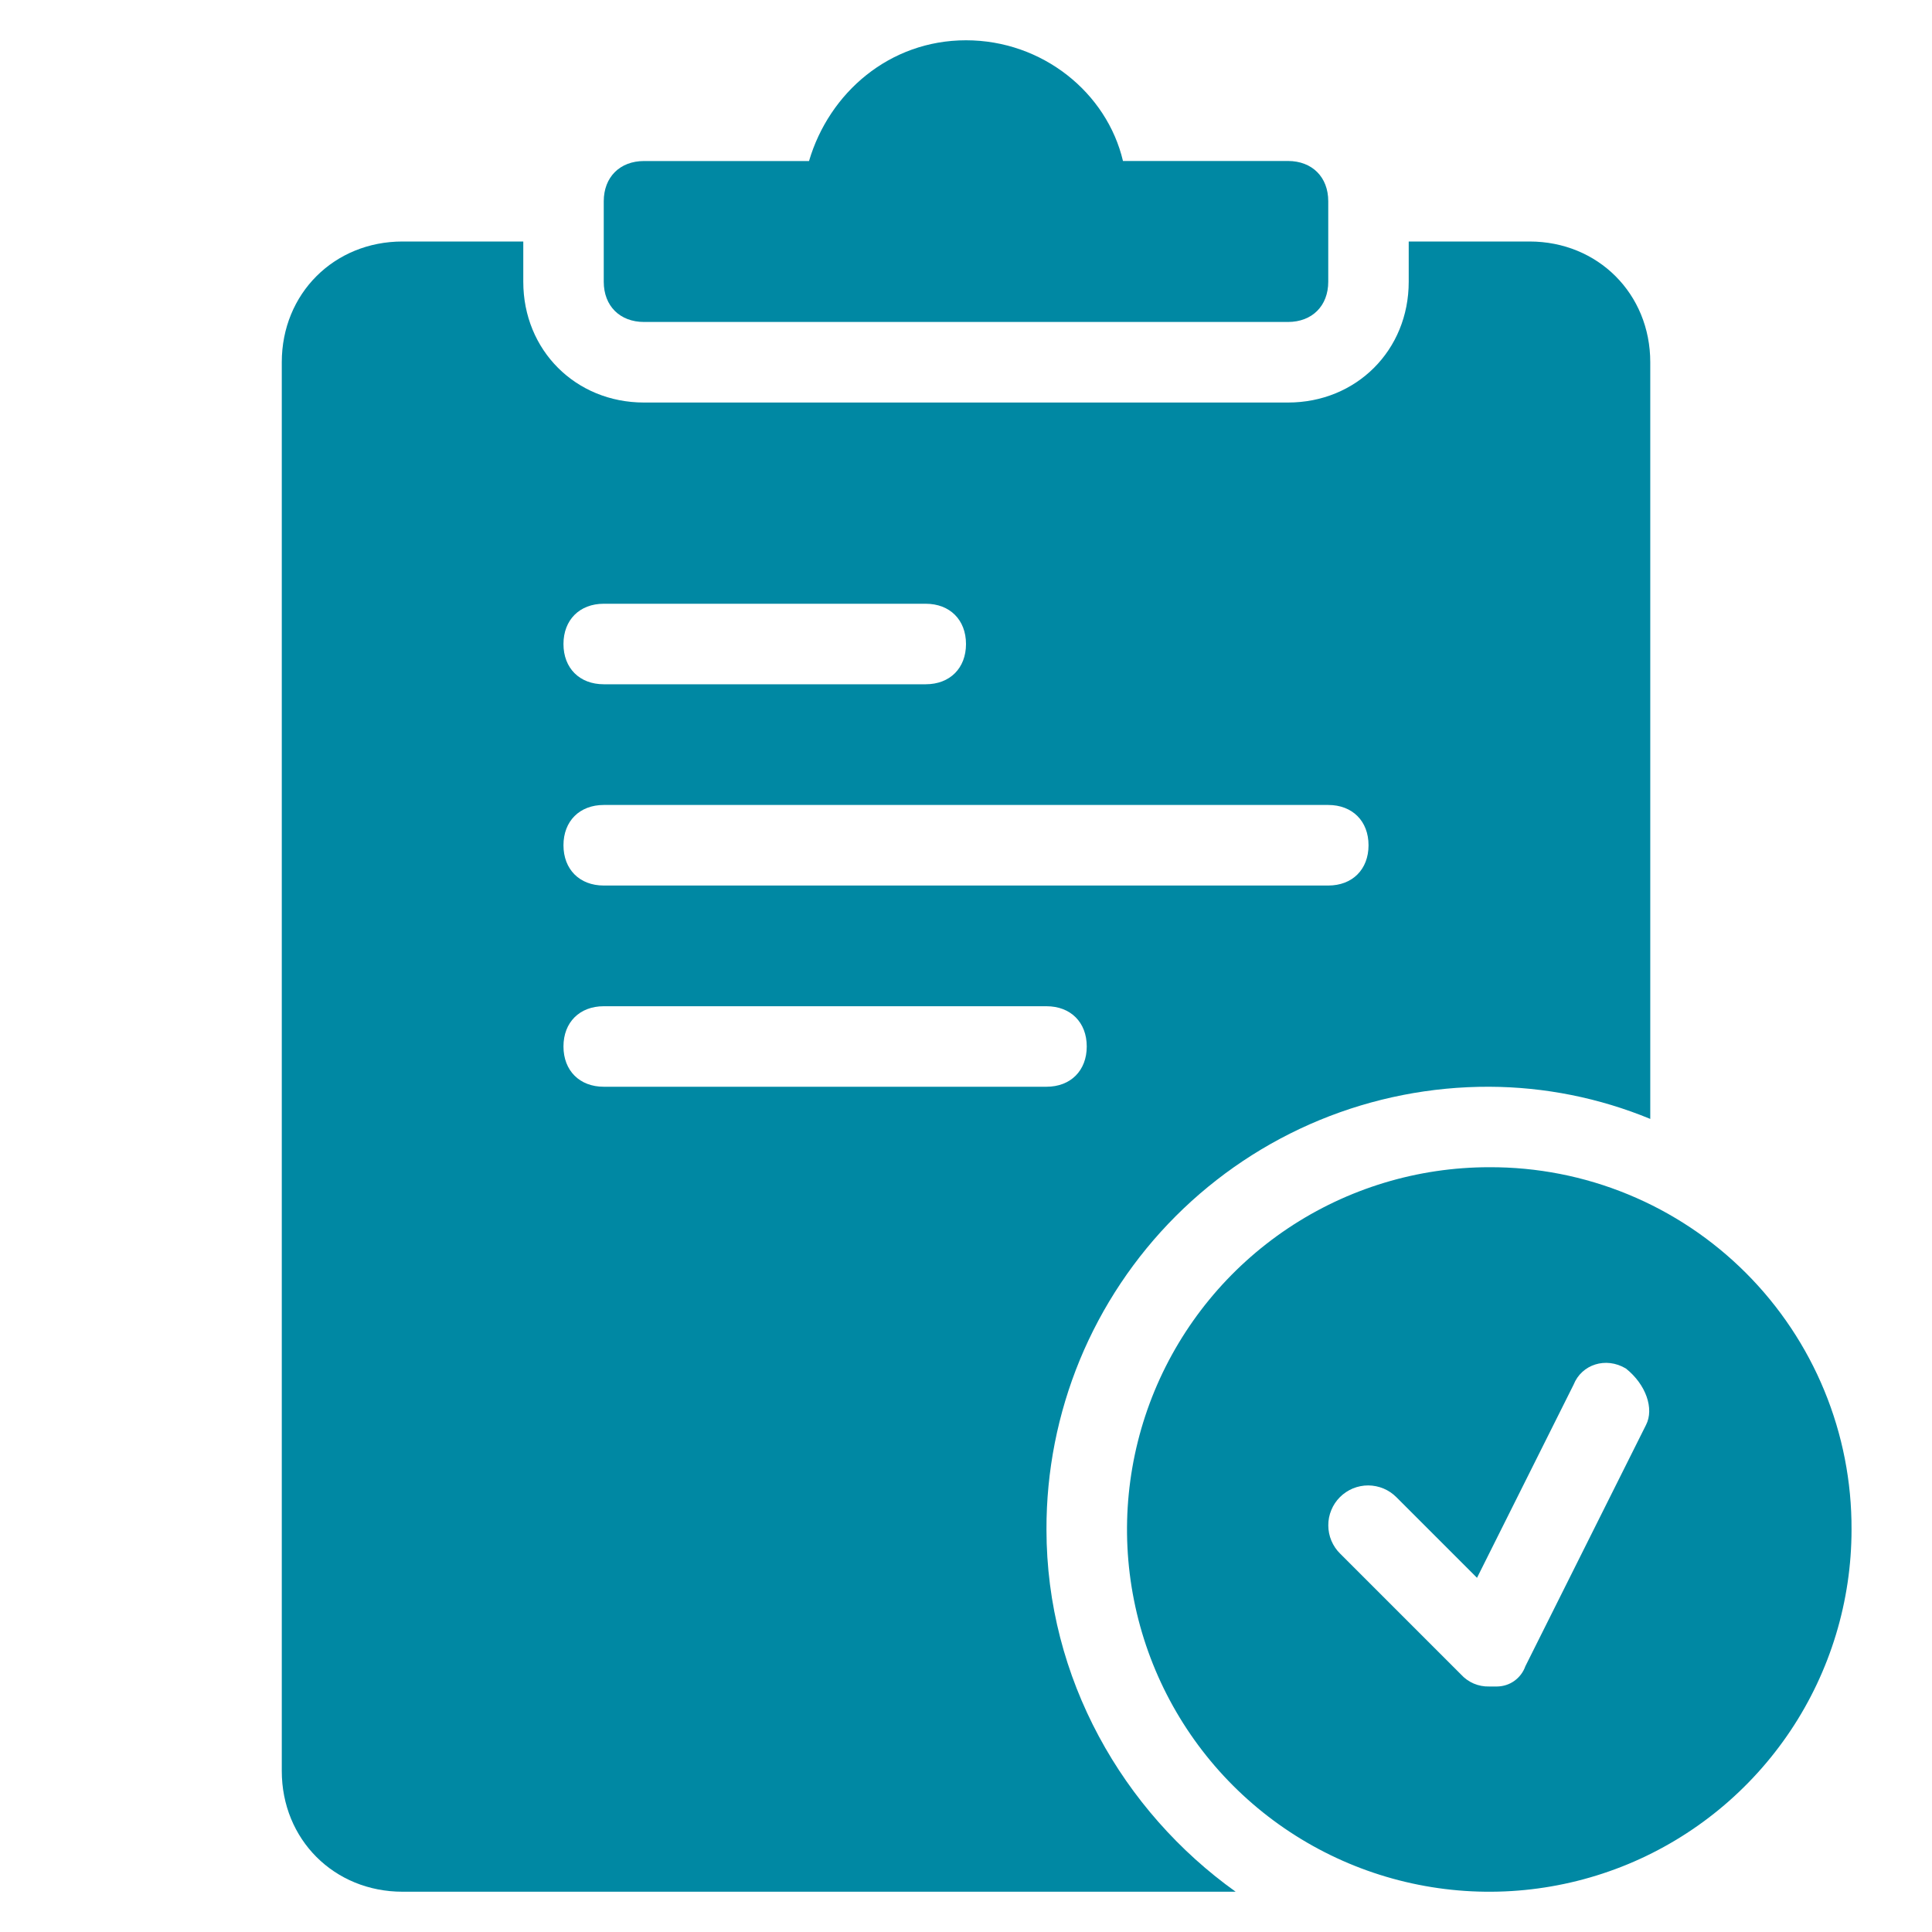
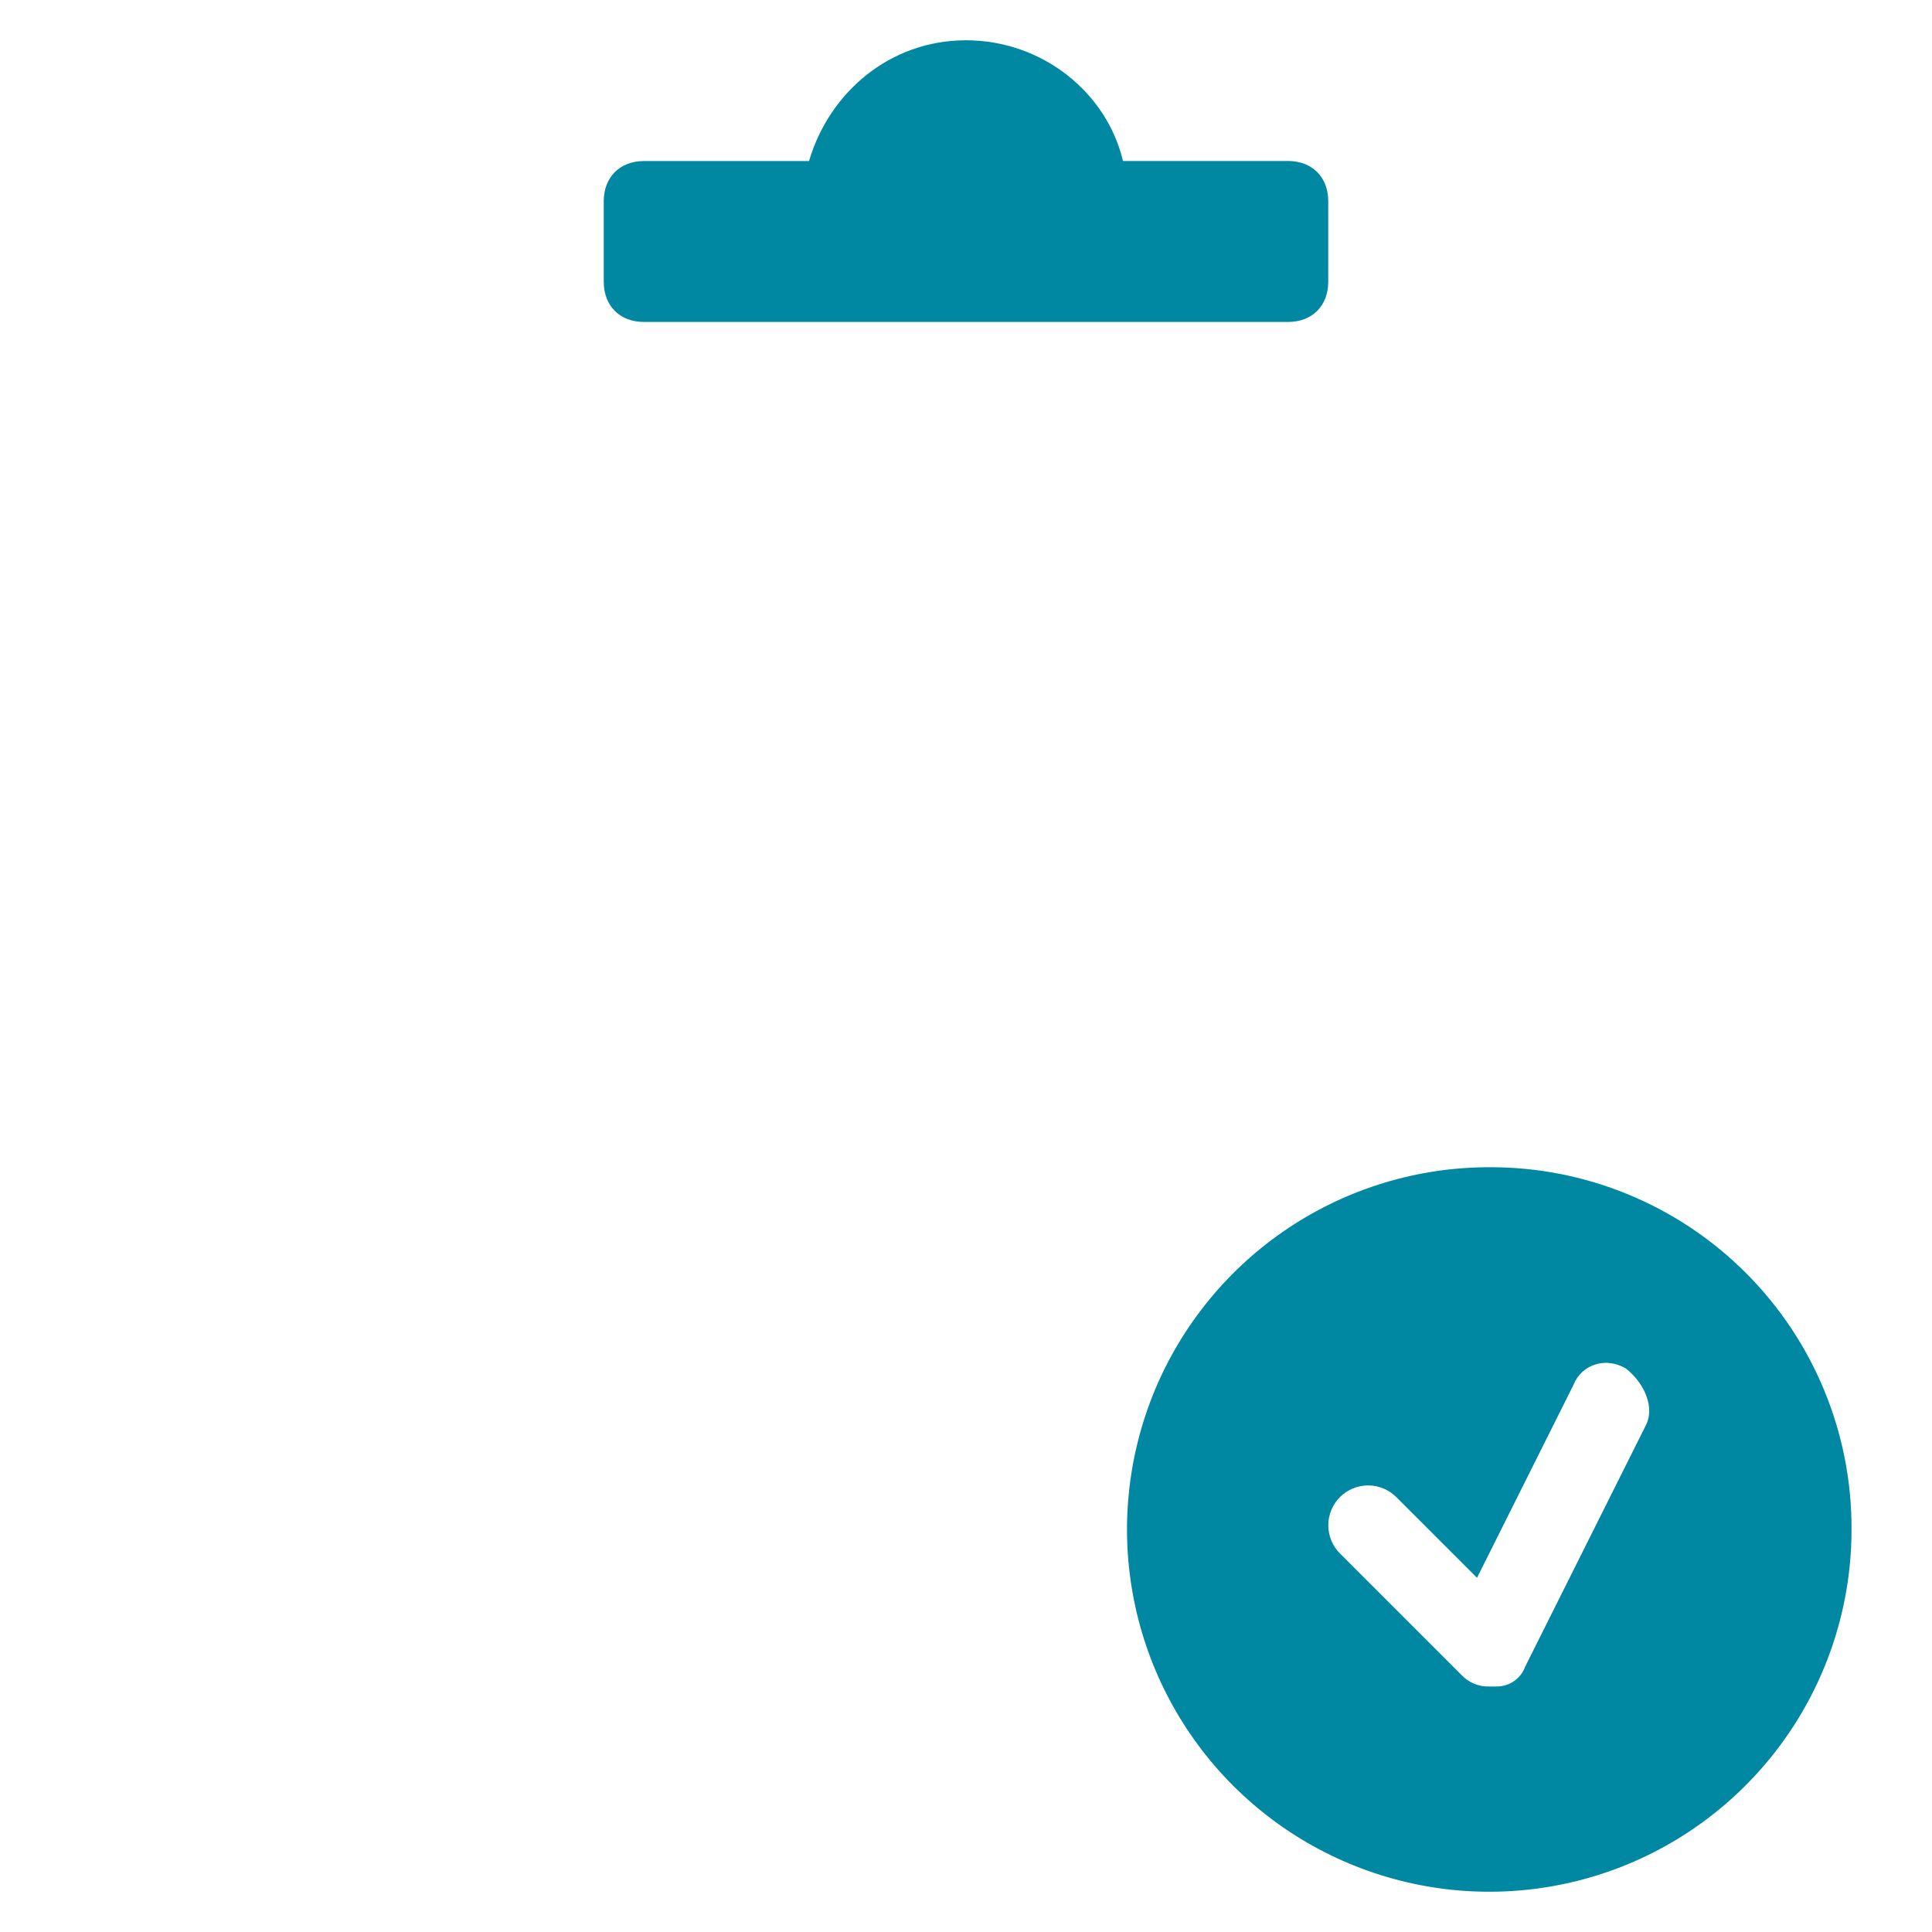
<svg xmlns="http://www.w3.org/2000/svg" width="40" height="40" viewBox="0 0 40 40" fill="none">
  <path d="M13.334 6.666H26.666C27.166 6.666 27.5 6.333 27.5 5.833V4.166C27.5 3.666 27.166 3.333 26.666 3.333H23.25C22.917 1.92 21.583 0.834 20 0.834C18.417 0.834 17.166 1.92 16.75 3.334H13.334C12.834 3.334 12.5 3.667 12.5 4.167V5.834C12.5 6.334 12.834 6.666 13.334 6.666Z" fill="#0088A3" />
-   <path d="M21.666 31.666C21.663 30.462 21.898 29.268 22.357 28.154C22.817 27.041 23.492 26.029 24.344 25.177C25.196 24.325 26.208 23.65 27.321 23.19C28.435 22.731 29.629 22.496 30.834 22.5C31.977 22.504 33.11 22.73 34.167 23.166V7.5C34.167 6.083 33.084 5 31.667 5H29.166V5.834C29.166 7.25 28.083 8.334 26.666 8.334H13.334C11.917 8.334 10.834 7.25 10.834 5.834V5H8.334C6.917 5 5.834 6.08 5.834 7.5V36.666C5.834 38.083 6.917 39.166 8.334 39.166H25.583C23.25 37.5 21.666 34.75 21.666 31.666ZM12.5 12.5H19.166C19.666 12.5 20 12.834 20 13.334C20 13.834 19.666 14.167 19.166 14.167H12.5C12 14.167 11.666 13.834 11.666 13.334C11.666 12.834 12 12.5 12.5 12.5ZM12.5 16.666H27.5C28 16.666 28.334 17 28.334 17.5C28.334 18 28 18.334 27.5 18.334H12.5C12 18.334 11.666 18 11.666 17.5C11.666 17 12 16.666 12.5 16.666ZM11.666 21.666C11.666 21.166 12 20.833 12.5 20.833H21.666C22.166 20.833 22.5 21.166 22.5 21.666C22.5 22.166 22.166 22.5 21.666 22.5H12.5C12 22.5 11.666 22.166 11.666 21.666Z" fill="#0088A3" />
  <path d="M30.834 24.166C29.35 24.166 27.9 24.606 26.667 25.43C25.433 26.255 24.472 27.426 23.904 28.796C23.337 30.167 23.188 31.675 23.478 33.13C23.767 34.584 24.481 35.921 25.53 36.97C26.579 38.019 27.916 38.733 29.37 39.022C30.825 39.312 32.333 39.163 33.704 38.596C35.074 38.028 36.245 37.066 37.07 35.833C37.894 34.6 38.334 33.15 38.334 31.666C38.338 30.68 38.147 29.703 37.771 28.791C37.396 27.88 36.843 27.051 36.146 26.354C35.449 25.657 34.62 25.104 33.709 24.729C32.797 24.353 31.82 24.162 30.834 24.166ZM34.08 29.5L31.58 34.5C31.537 34.621 31.458 34.725 31.354 34.8C31.25 34.875 31.125 34.915 30.997 34.917H30.83C30.721 34.92 30.612 34.899 30.511 34.856C30.411 34.813 30.321 34.748 30.247 34.667L27.747 32.167C27.669 32.091 27.608 32 27.565 31.899C27.523 31.799 27.501 31.691 27.501 31.582C27.5 31.474 27.521 31.366 27.563 31.265C27.604 31.164 27.665 31.073 27.742 30.996C27.819 30.919 27.911 30.858 28.011 30.816C28.112 30.775 28.22 30.754 28.329 30.754C28.438 30.755 28.546 30.777 28.646 30.819C28.746 30.861 28.837 30.923 28.914 31.001L30.58 32.667L32.58 28.667C32.746 28.25 33.246 28.084 33.663 28.334C34.08 28.666 34.25 29.166 34.08 29.5Z" fill="#0088A3" />
</svg>